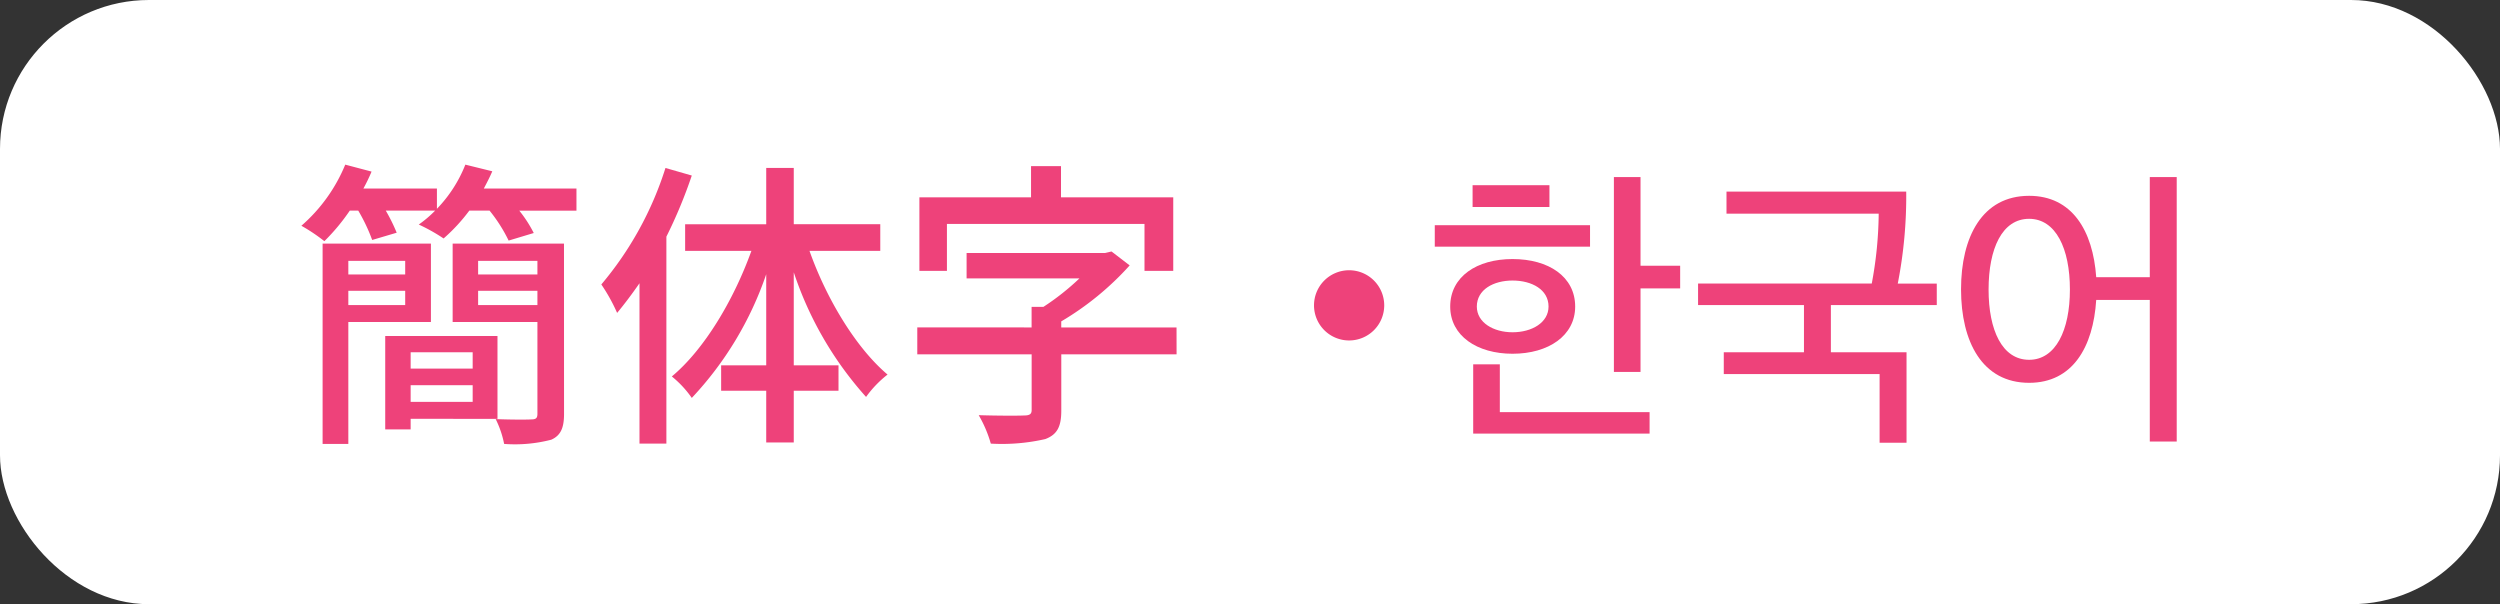
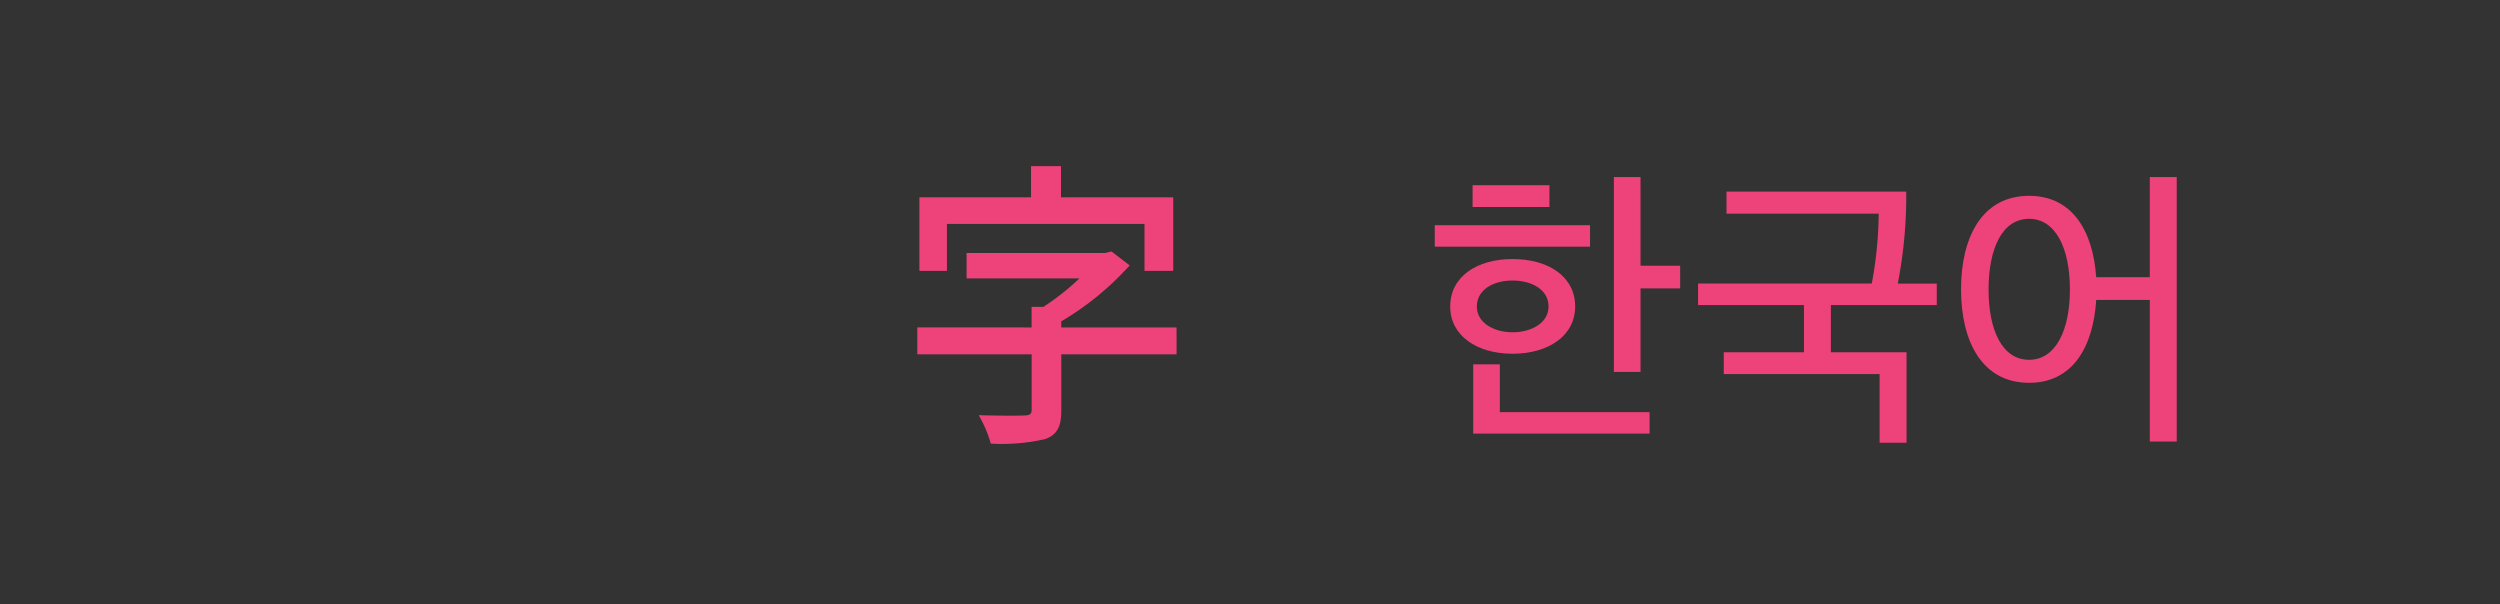
<svg xmlns="http://www.w3.org/2000/svg" width="190" height="45.918" viewBox="0 0 190 45.918">
  <rect x="0" y="0" width="190" height="45.918" fill="#333333" stroke="none" />
  <g id="グループ_349" data-name="グループ 349" transform="translate(-719.999 -7390.237)">
-     <rect id="長方形_72" data-name="長方形 72" width="190" height="45.918" rx="11.32" transform="translate(719.999 7390.237)" fill="#fff" />
    <g id="グループ_348" data-name="グループ 348">
-       <path id="パス_2047" data-name="パス 2047" d="M763.81,7404.567v1.679h-4.346a9.575,9.575,0,0,1,1.1,1.7l-1.909.575a11.757,11.757,0,0,0-1.448-2.276h-1.541a13.443,13.443,0,0,1-1.954,2.115,13.717,13.717,0,0,0-1.886-1.058,8.908,8.908,0,0,0,1.242-1.057h-3.749a13.559,13.559,0,0,1,.828,1.678l-1.862.552a13.448,13.448,0,0,0-1.058-2.23h-.644a15.54,15.54,0,0,1-1.932,2.322,13.448,13.448,0,0,0-1.747-1.172,12.4,12.4,0,0,0,3.334-4.646l2,.529a13.265,13.265,0,0,1-.621,1.288h5.588v1.54a10.227,10.227,0,0,0,2.161-3.357l2.047.506c-.185.437-.414.874-.644,1.311Zm-17.338,10.141v9.267h-1.955v-15.223h8.232v5.956Zm0-4.645v1.035h4.322v-1.035Zm4.322,3.357v-1.081h-4.322v1.081Zm.414,8.646v.805h-1.932v-7.1h8.532v6.3Zm0-5.059v1.242h4.714v-1.242Zm4.714,3.771v-1.264h-4.714v1.264Zm6.944.92c0,1.058-.253,1.633-.965,1.955a10.979,10.979,0,0,1-3.588.322,7.323,7.323,0,0,0-.643-1.886c1.173.046,2.368.046,2.713.023.368,0,.46-.115.46-.437v-6.967H754.4v-5.956h8.462Zm-6.53-11.635v1.035h4.507v-1.035Zm4.507,3.357v-1.081h-4.507v1.081Z" fill="#ee427a" />
-       <path id="パス_2048" data-name="パス 2048" d="M772.575,7403.578a36.659,36.659,0,0,1-1.931,4.645v15.729H768.6v-12.187c-.576.827-1.127,1.563-1.7,2.253a13.493,13.493,0,0,0-1.2-2.162,25.757,25.757,0,0,0,4.875-8.853Zm8.946,5.726c1.31,3.7,3.564,7.4,5.932,9.4a8.237,8.237,0,0,0-1.633,1.7,26.771,26.771,0,0,1-5.495-9.474V7418h3.4v1.932h-3.4v3.932h-2.093v-3.932h-3.426V7418h3.426v-6.921a25.923,25.923,0,0,1-5.657,9.4,7.886,7.886,0,0,0-1.517-1.632c2.437-2.024,4.691-5.772,6.047-9.543h-5.036v-2.024h6.163V7403h2.093v4.277H786.9v2.024Z" fill="#ee427a" />
      <path id="パス_2049" data-name="パス 2049" d="M809.419,7417.168h-8.762v4.277c0,1.2-.3,1.817-1.219,2.162a14.744,14.744,0,0,1-4.138.345,9.262,9.262,0,0,0-.92-2.162c1.448.046,3.035.046,3.449.023.437,0,.575-.115.575-.414v-4.231h-8.692v-2.046H798.4v-1.564h.9a18.886,18.886,0,0,0,2.736-2.162H793.46v-1.931h10.509l.506-.115,1.379,1.058a22.1,22.1,0,0,1-5.2,4.254v.46h8.762Zm-17.453-6.346h-2.093v-5.588h8.485v-2.369h2.277v2.369h8.531v5.588h-2.185v-3.565H791.966Z" fill="#ee427a" />
-       <path id="パス_2050" data-name="パス 2050" d="M825.2,7413.443a2.668,2.668,0,1,1-2.668-2.667A2.669,2.669,0,0,1,825.2,7413.443Z" fill="#ee427a" />
      <path id="パス_2051" data-name="パス 2051" d="M829.042,7408.982v-1.632h11.8v1.632Zm5.91,8.14c-2.69,0-4.737-1.356-4.737-3.587,0-2.277,2.023-3.61,4.737-3.61,2.736,0,4.76,1.333,4.76,3.61C839.712,7415.743,837.688,7417.122,834.952,7417.122Zm-3.036-11.152v-1.656h5.841v1.656Zm.046,17.223v-5.266h2.024v3.633h11.382v1.633Zm2.99-11.635c-1.449,0-2.714.69-2.714,1.977,0,1.219,1.265,1.955,2.714,1.955,1.472,0,2.736-.736,2.736-1.955C837.688,7412.248,836.424,7411.558,834.952,7411.558Zm9.727.6v6.347h-2.024v-14.809h2.024v6.738h3.012v1.724Z" fill="#ee427a" />
      <path id="パス_2052" data-name="パス 2052" d="M857.1,7417.007v-3.587h-8.048v-1.632h13.2a29.806,29.806,0,0,0,.528-5.312H851.213V7404.8h13.659a34.488,34.488,0,0,1-.643,6.991h2.965v1.632h-8.048v3.587h5.75v6.876h-2.047v-5.22H851.006v-1.656Z" fill="#ee427a" />
      <path id="パス_2053" data-name="パス 2053" d="M874.212,7405.119c3.266,0,4.851,2.644,5.1,6.186h4.071v-7.612h2.047v20.1h-2.047v-10.762h-4.071c-.229,3.587-1.793,6.3-5.1,6.3-3.565,0-5.174-3.127-5.174-7.106S870.647,7405.119,874.212,7405.119Zm0,1.748c-2.047,0-3.081,2.253-3.081,5.381,0,3.081,1.034,5.334,3.081,5.334,2.023,0,3.1-2.253,3.1-5.334C877.316,7409.12,876.235,7406.867,874.212,7406.867Z" fill="#ee427a" />
    </g>
  </g>
</svg>